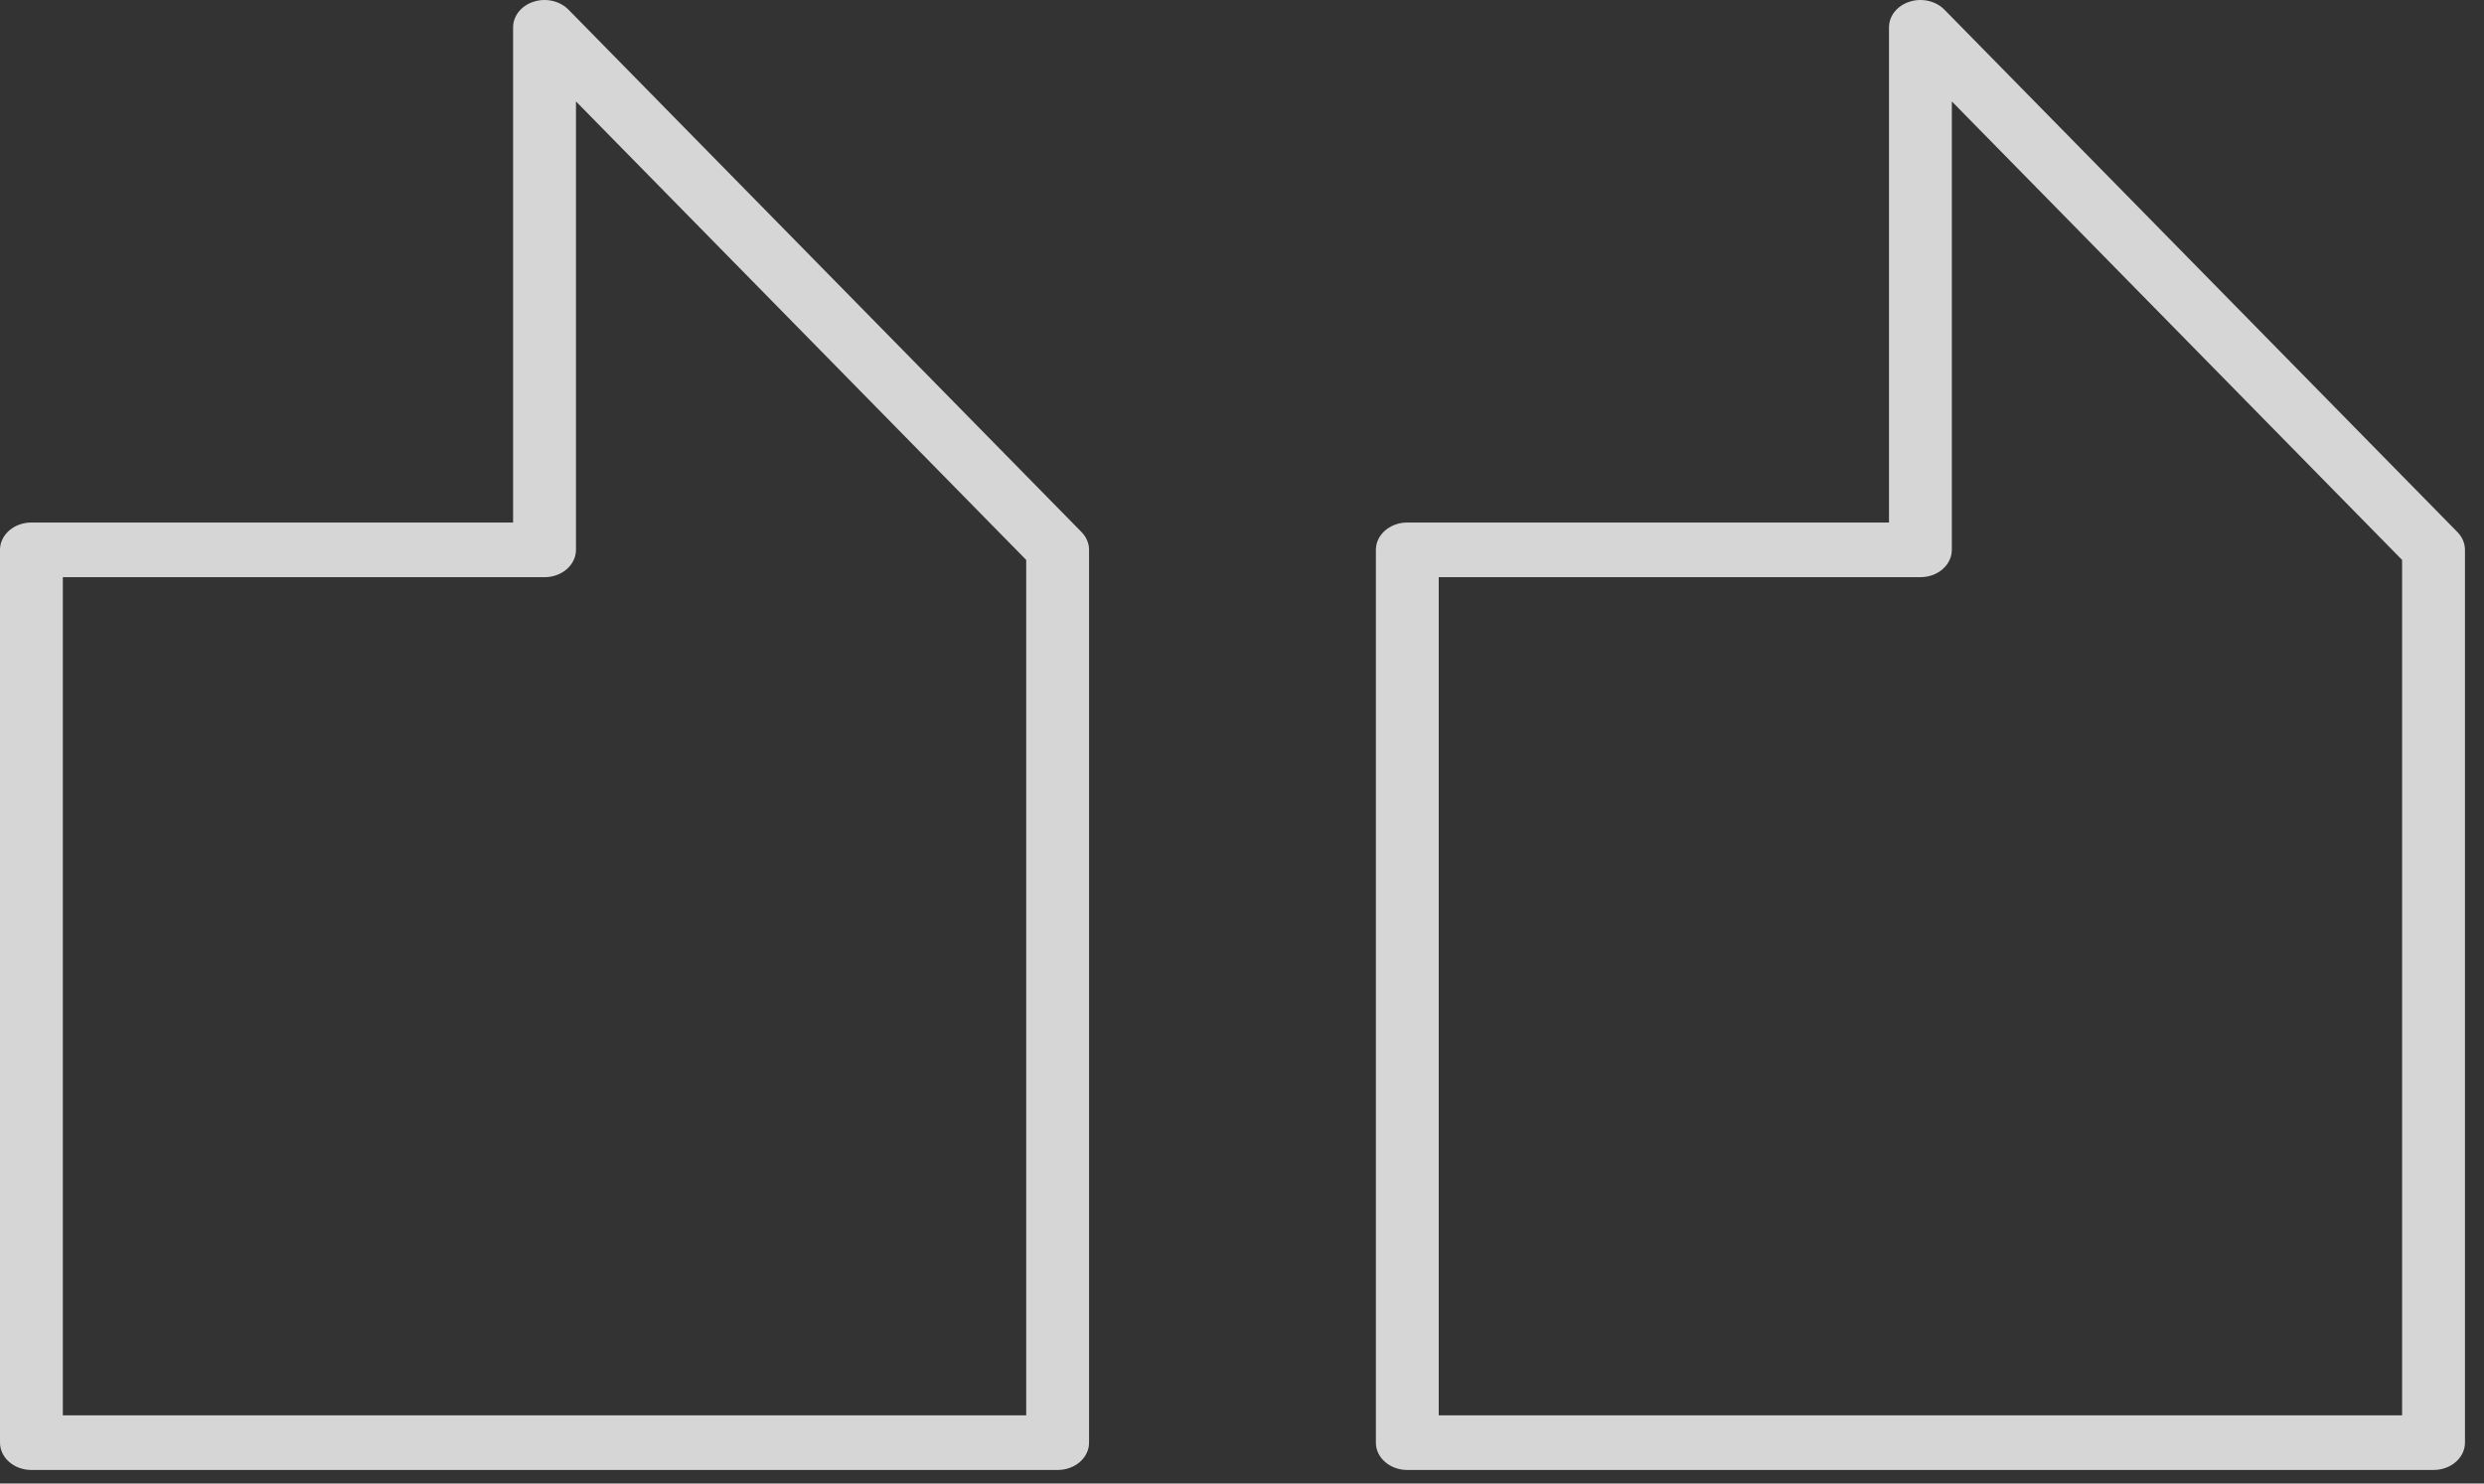
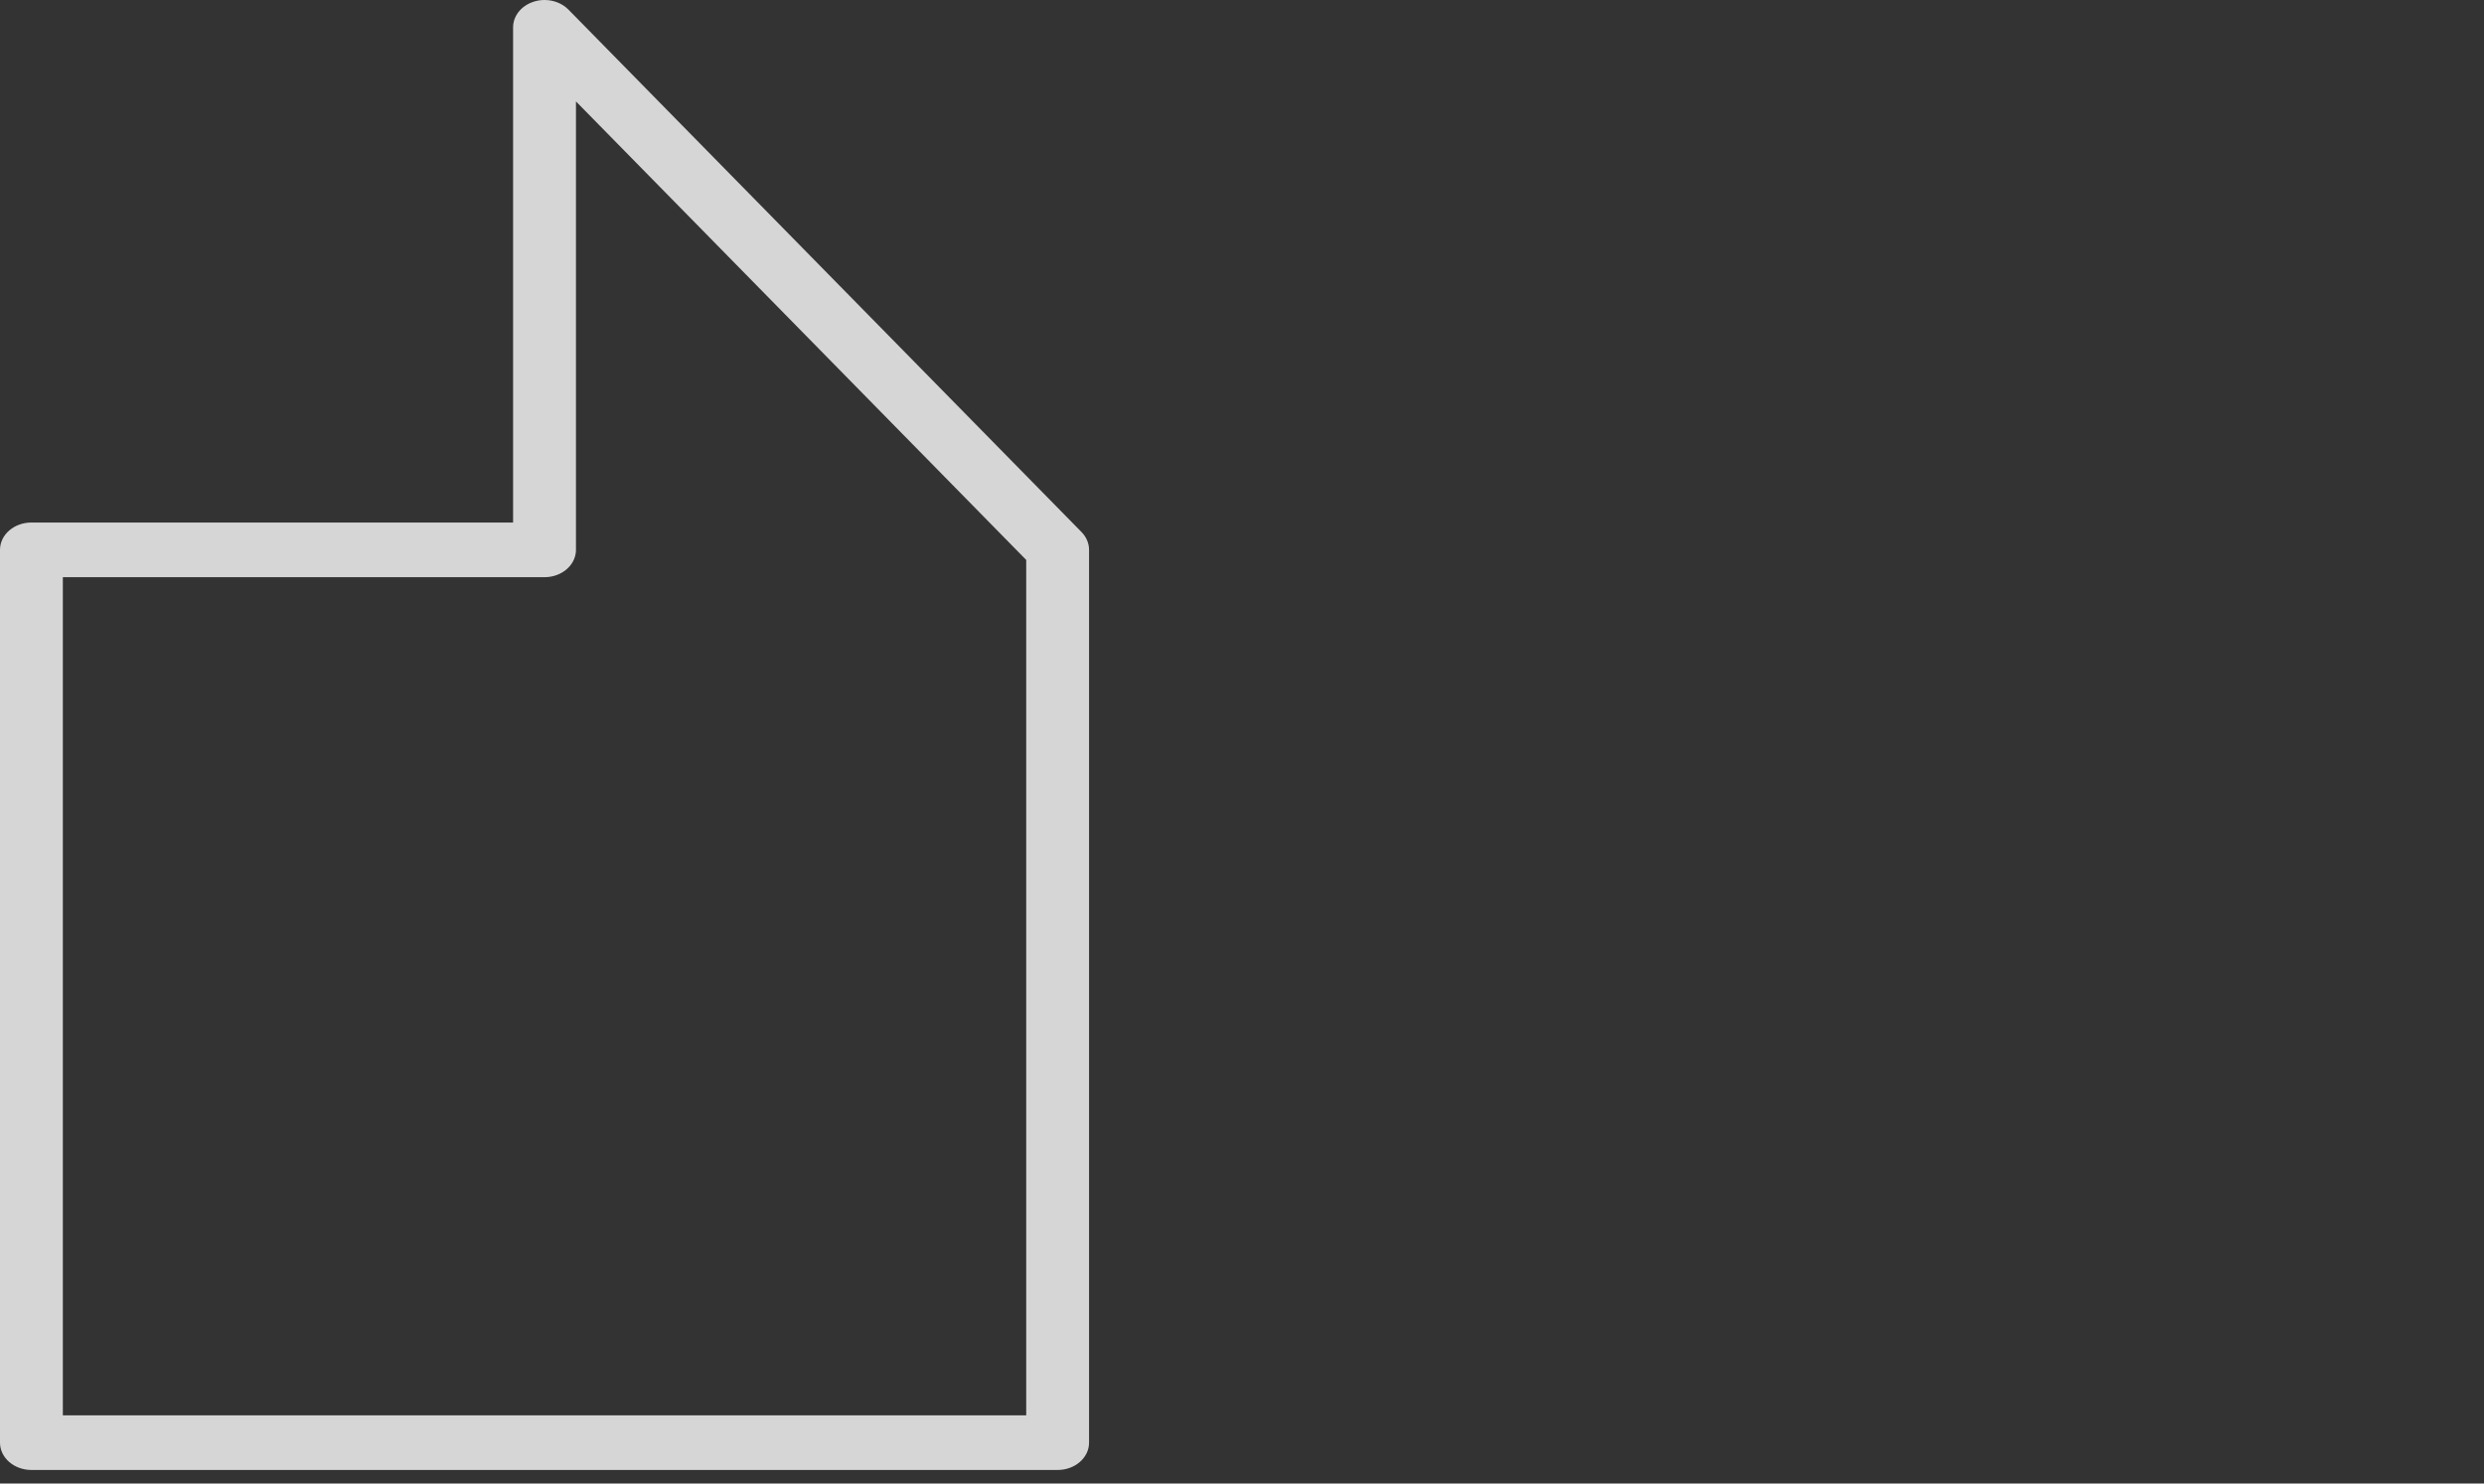
<svg xmlns="http://www.w3.org/2000/svg" width="77" height="46" viewBox="0 0 77 46" fill="none">
  <rect x="0" y="0" width="77" height="46" fill="#333333" stroke="none" />
  <g opacity="0.8">
-     <path d="M32.785 45.58H0.974C0.436 45.58 -0 45.201 -0 44.733V17.049C-0 16.581 0.436 16.202 0.974 16.202H15.905V0.848C15.905 0.493 16.16 0.175 16.542 0.053C16.652 0.017 16.766 3.43323e-05 16.879 3.43323e-05C17.159 3.43323e-05 17.431 0.105 17.62 0.297L33.526 16.498C33.676 16.651 33.759 16.848 33.759 17.049V44.733C33.759 45.201 33.323 45.58 32.785 45.58ZM31.811 17.362L17.854 3.145V17.049C17.854 17.13 17.84 17.212 17.813 17.29C17.691 17.65 17.31 17.897 16.879 17.897H1.948V43.885H31.811V17.362Z" fill="white" />
-     <path d="M75.435 45.58H43.624C43.086 45.58 42.65 45.201 42.65 44.733V17.049C42.65 16.581 43.086 16.202 43.624 16.202H58.556V0.848C58.556 0.493 58.81 0.175 59.193 0.053C59.303 0.017 59.417 3.43323e-05 59.53 3.43323e-05C59.81 3.43323e-05 60.082 0.105 60.271 0.297L76.176 16.498C76.327 16.651 76.41 16.848 76.41 17.049V44.733C76.409 45.201 75.974 45.58 75.435 45.58ZM74.461 17.362L60.504 3.145V17.049C60.504 17.201 60.457 17.351 60.368 17.482C60.192 17.739 59.874 17.897 59.53 17.897H44.598V43.885H74.461V17.362H74.461Z" fill="white" />
+     <path d="M32.785 45.58H0.974C0.436 45.58 -0 45.201 -0 44.733V17.049C-0 16.581 0.436 16.202 0.974 16.202H15.905V0.848C15.905 0.493 16.16 0.175 16.542 0.053C16.652 0.017 16.766 3.43323e-05 16.879 3.43323e-05C17.159 3.43323e-05 17.431 0.105 17.62 0.297L33.526 16.498C33.676 16.651 33.759 16.848 33.759 17.049V44.733C33.759 45.201 33.323 45.58 32.785 45.58M31.811 17.362L17.854 3.145V17.049C17.854 17.13 17.84 17.212 17.813 17.29C17.691 17.65 17.31 17.897 16.879 17.897H1.948V43.885H31.811V17.362Z" fill="white" />
  </g>
</svg>